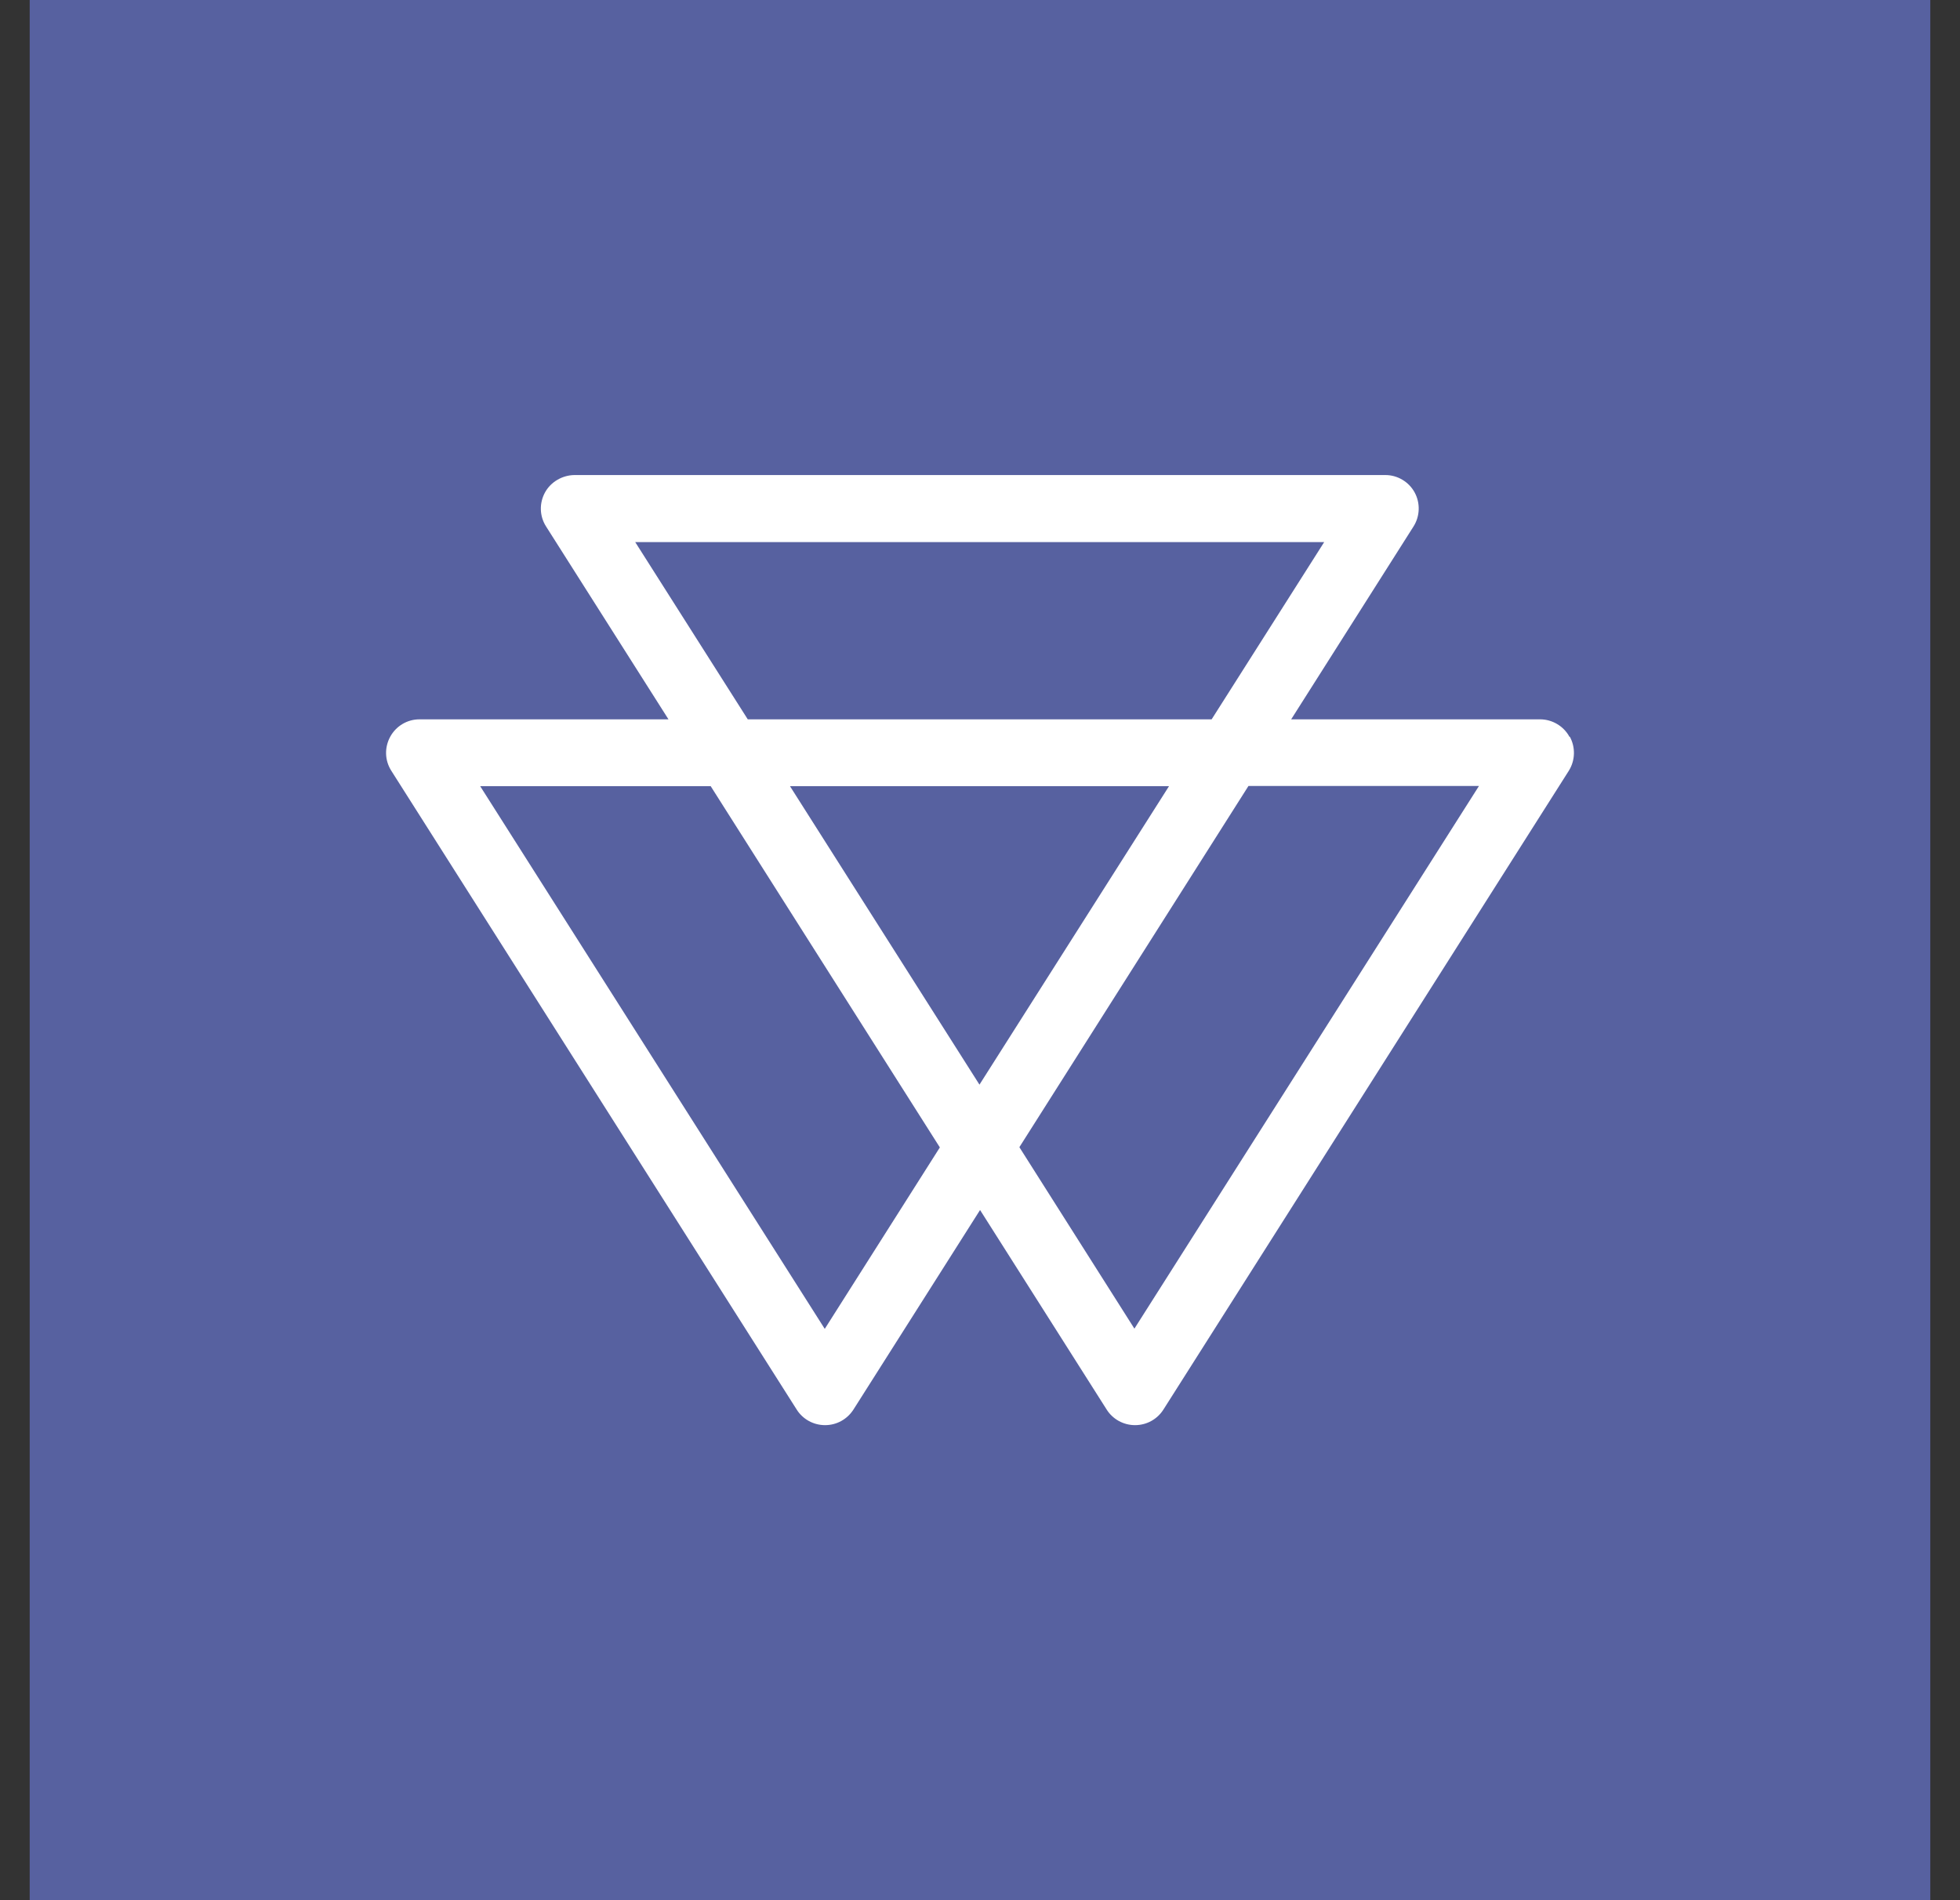
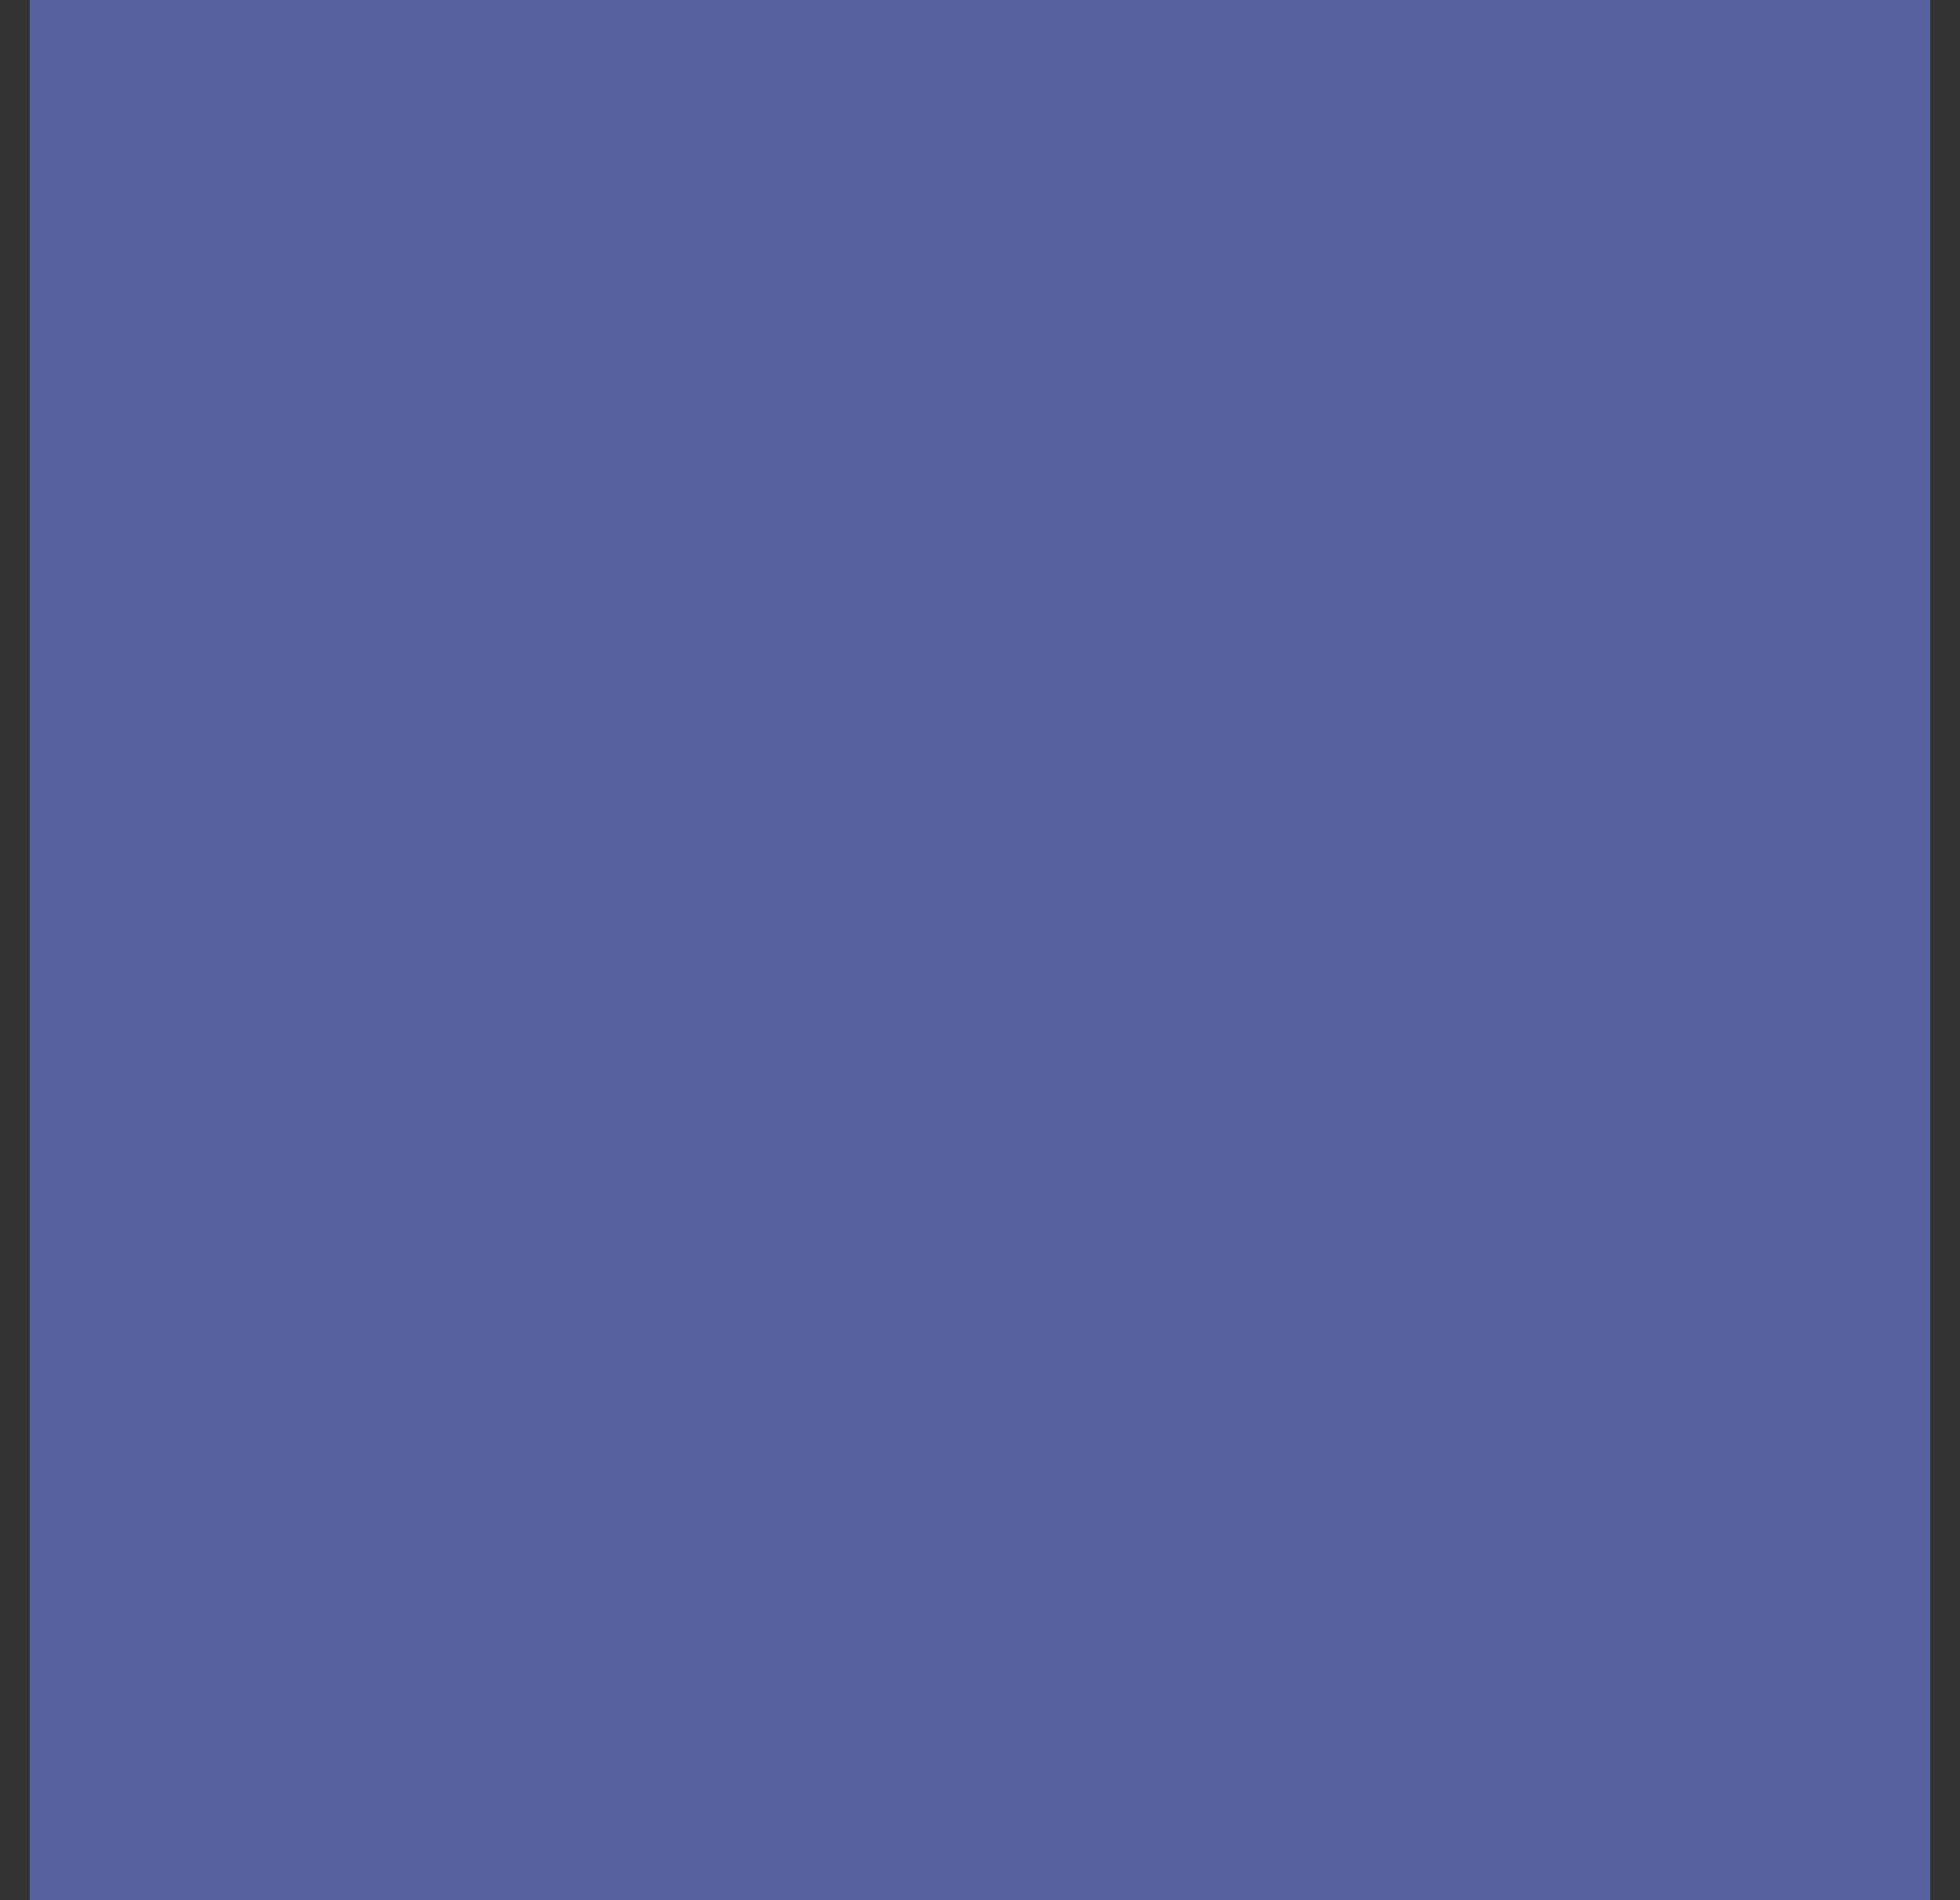
<svg xmlns="http://www.w3.org/2000/svg" width="33" height="32" viewBox="0 0 33 32" fill="none">
  <rect x="0" y="0" width="33" height="32" fill="#333333" stroke="none" />
  <rect width="32" height="32" transform="translate(0.5)" fill="#5761A0" />
-   <path d="M26.424 12.407C26.326 12.227 26.134 12.114 25.931 12.114H21.739L23.799 8.866C23.908 8.694 23.916 8.473 23.818 8.293C23.72 8.113 23.529 8 23.326 8H9.668C9.465 8.004 9.273 8.116 9.176 8.293C9.078 8.473 9.082 8.69 9.194 8.866L11.255 12.114H7.062C6.856 12.114 6.668 12.227 6.57 12.407C6.472 12.587 6.476 12.805 6.589 12.981L13.414 23.738C13.515 23.899 13.695 24 13.891 24C14.087 24 14.263 23.902 14.369 23.738L16.501 20.377L18.633 23.738C18.734 23.899 18.915 24 19.11 24C19.306 24 19.483 23.902 19.588 23.738L26.413 12.981C26.522 12.808 26.529 12.587 26.431 12.407H26.424ZM16.493 18.269L13.301 13.24H19.682L16.489 18.269H16.493ZM22.295 9.129L20.4 12.114H12.59L10.695 9.129H22.295ZM13.887 22.38L8.085 13.24H11.966L15.824 19.323L13.883 22.384L13.887 22.38ZM19.103 22.38L17.163 19.319L21.02 13.236H24.901L19.099 22.376L19.103 22.38Z" fill="white" />
</svg>